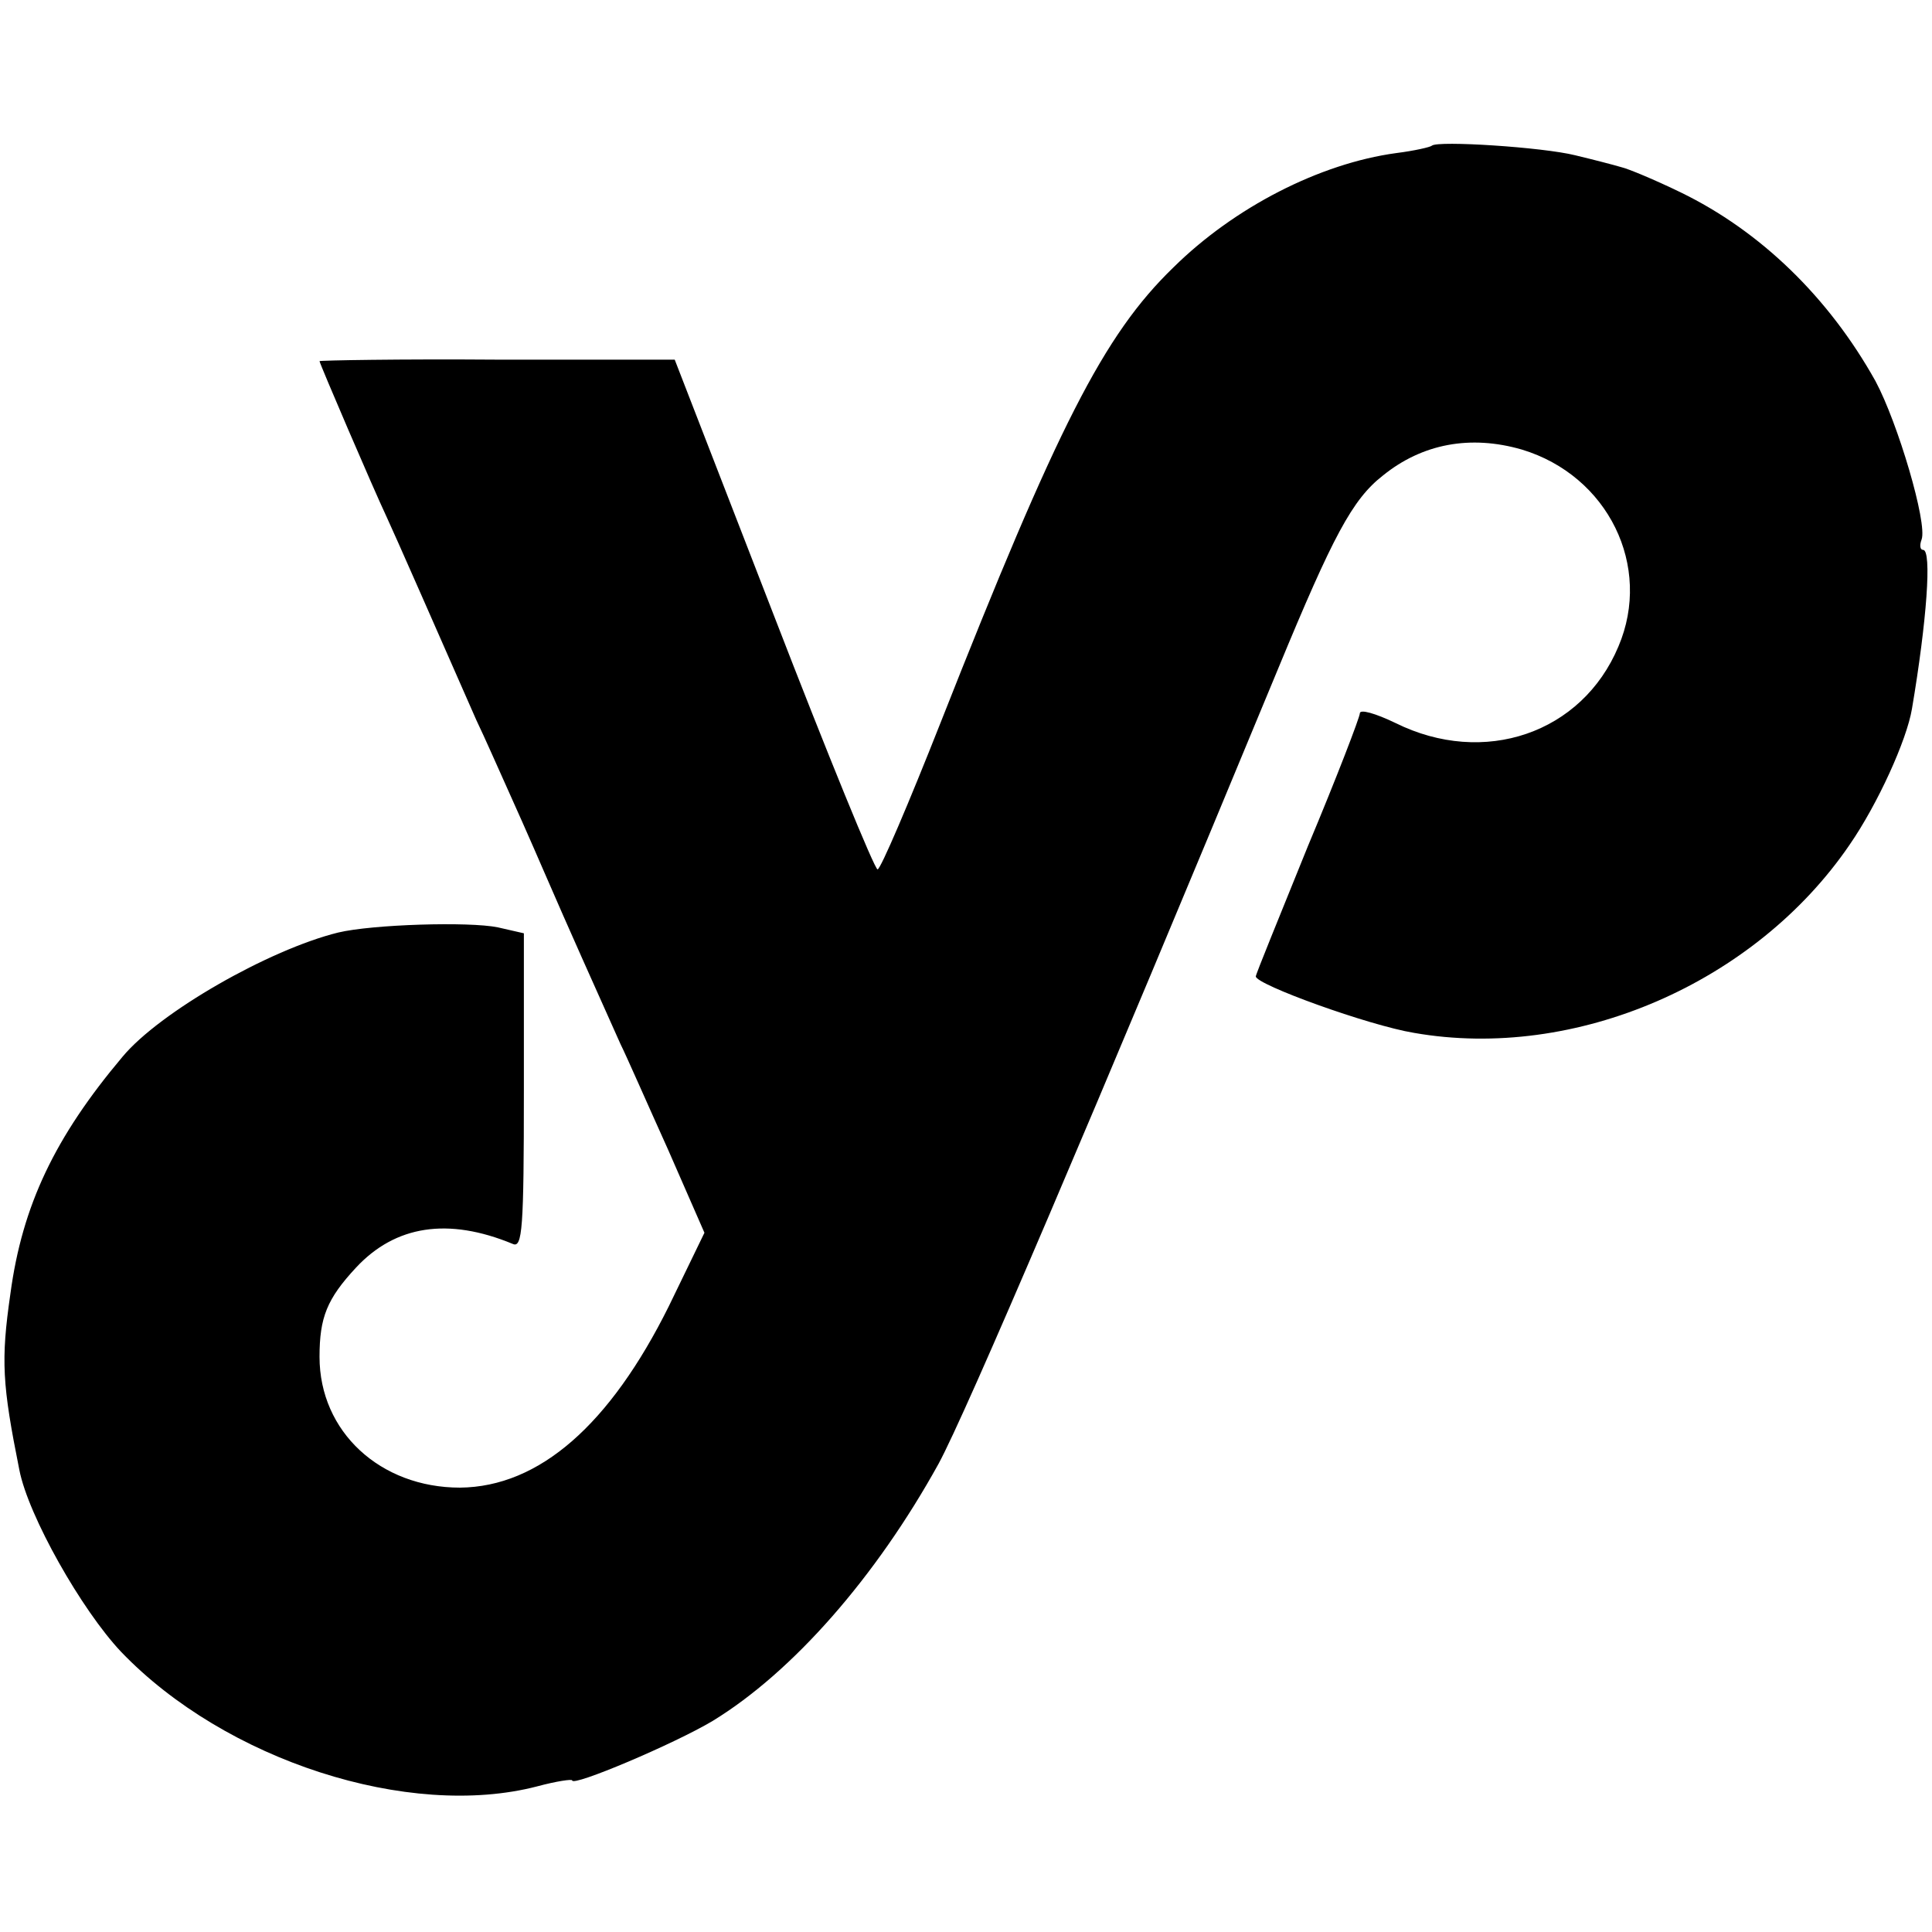
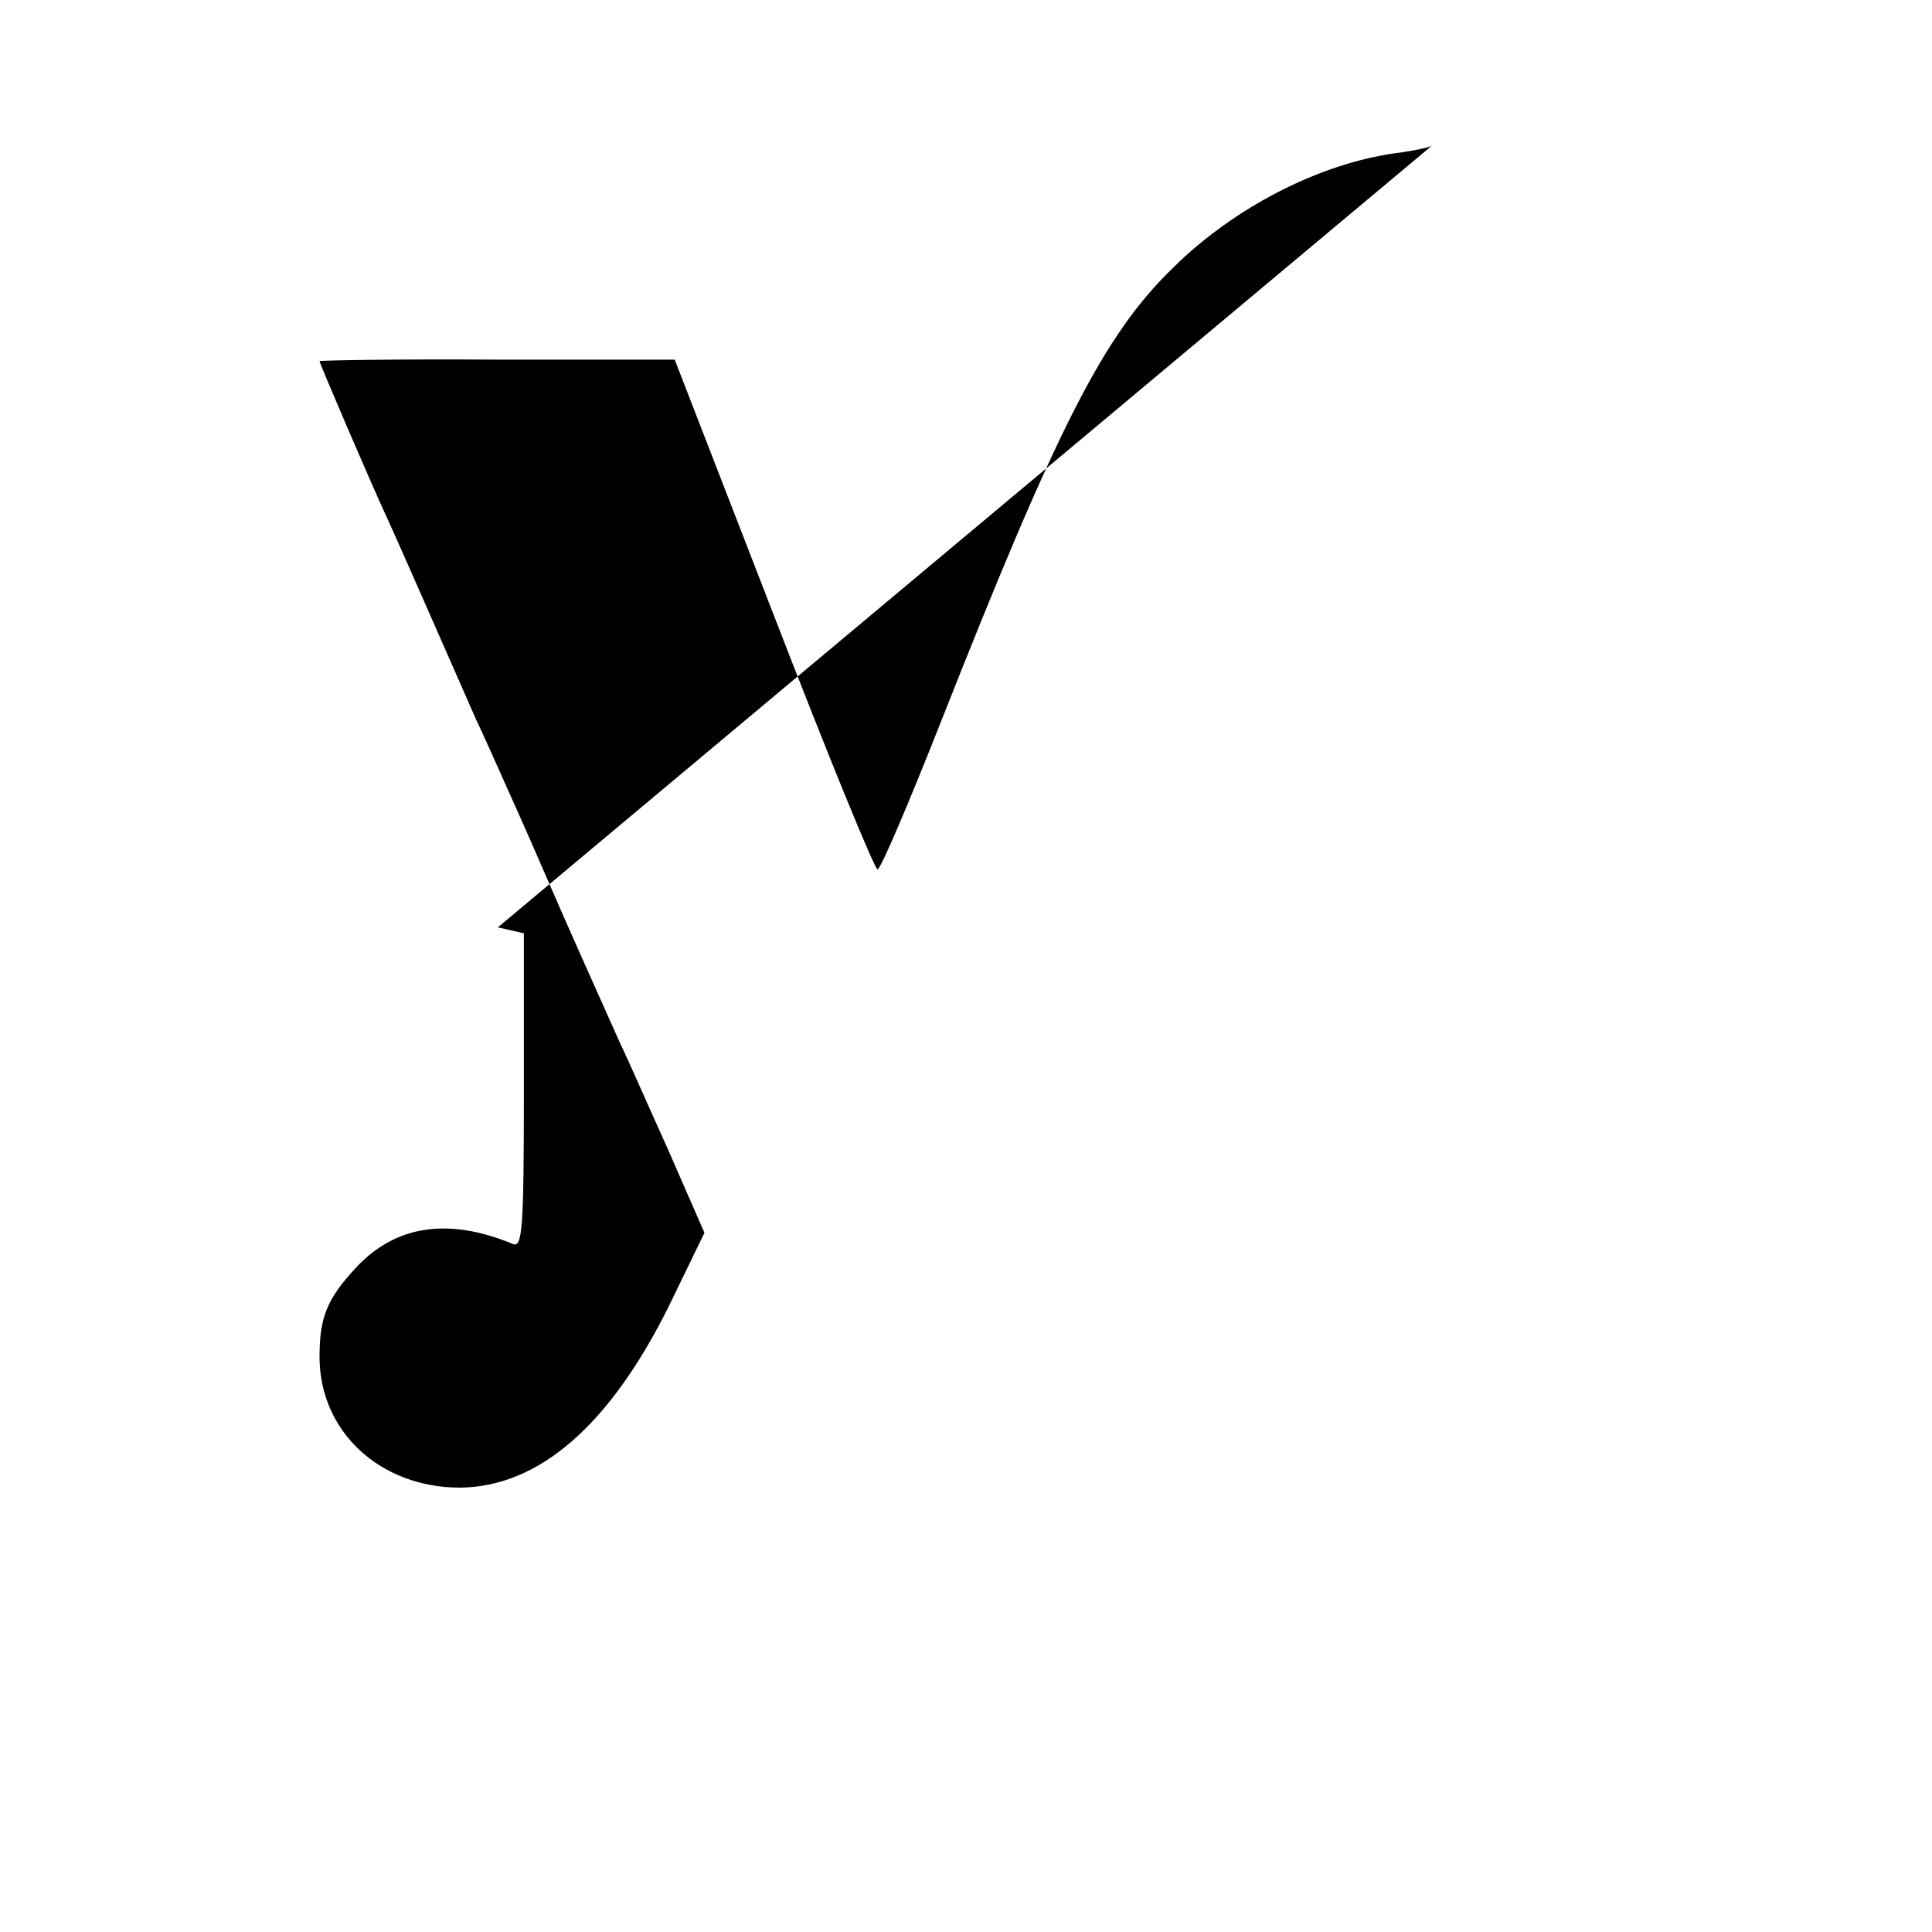
<svg xmlns="http://www.w3.org/2000/svg" version="1.0" width="260pt" height="260pt" viewBox="0 0 260 260" preserveAspectRatio="xMidYMid meet">
  <g transform="translate(0,260) scale(0.1,-0.1)" fill="#000000" stroke="none">
-     <path d="M1927 2404 c-2 -2 -24 -7 -48 -10 -103 -14 -218 -73 -300 -154 -94 -91 -156 -214 -313 -612 -43 -109 -81 -198 -85 -198 -4 0 -67 154 -140 343 l-133 343 -239 0 c-131 1 -239 -1 -239 -2 0 -3 73 -173 90 -209 9 -19 74 -167 121 -274 12 -25 29 -64 39 -86 10 -22 34 -76 53 -120 32 -74 68 -154 102 -230 8 -16 36 -80 64 -142 l49 -112 -48 -99 c-79 -159 -174 -243 -281 -244 -107 0 -189 75 -189 176 0 53 10 78 49 120 53 57 124 68 211 32 13 -6 15 20 15 206 l0 212 -35 8 c-39 8 -169 4 -215 -7 -93 -23 -240 -107 -290 -167 -91 -108 -135 -200 -151 -319 -13 -90 -11 -122 12 -237 12 -62 84 -189 137 -245 140 -146 387 -226 560 -181 26 7 47 10 47 8 0 -9 137 49 189 80 108 66 220 194 304 346 37 68 209 471 457 1070 74 179 100 228 141 260 53 43 118 55 187 35 116 -35 176 -157 130 -265 -49 -117 -181 -162 -300 -103 -27 13 -48 19 -48 13 0 -5 -31 -86 -70 -179 -38 -94 -70 -172 -70 -175 0 -11 152 -66 213 -76 217 -38 459 67 586 253 38 55 77 141 84 183 20 118 27 214 15 214 -4 0 -5 6 -2 14 8 22 -32 157 -62 213 -63 113 -155 202 -262 254 -35 17 -71 32 -80 34 -10 3 -37 10 -62 16 -44 11 -185 20 -193 13z" />
+     <path d="M1927 2404 c-2 -2 -24 -7 -48 -10 -103 -14 -218 -73 -300 -154 -94 -91 -156 -214 -313 -612 -43 -109 -81 -198 -85 -198 -4 0 -67 154 -140 343 l-133 343 -239 0 c-131 1 -239 -1 -239 -2 0 -3 73 -173 90 -209 9 -19 74 -167 121 -274 12 -25 29 -64 39 -86 10 -22 34 -76 53 -120 32 -74 68 -154 102 -230 8 -16 36 -80 64 -142 l49 -112 -48 -99 c-79 -159 -174 -243 -281 -244 -107 0 -189 75 -189 176 0 53 10 78 49 120 53 57 124 68 211 32 13 -6 15 20 15 206 l0 212 -35 8 z" />
  </g>
</svg>